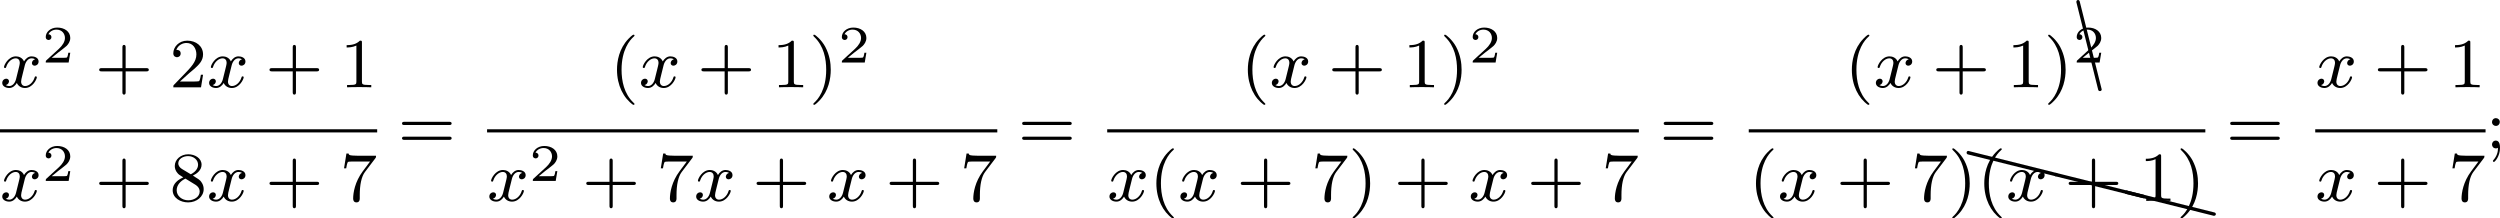
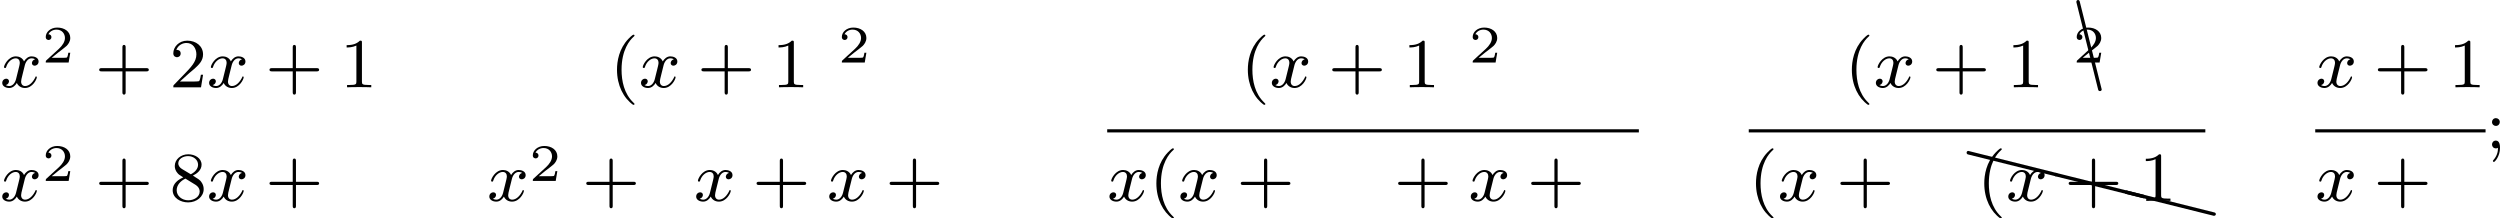
<svg xmlns="http://www.w3.org/2000/svg" xmlns:xlink="http://www.w3.org/1999/xlink" version="1.1" width="568.092pt" height="49.643pt" viewBox="31.945 237.906 568.092 49.643">
  <defs>
    <path id="g5-67" d="M.189-10.002C.169-10.092 .09-10.162 0-10.162C-.11-10.162-.189-10.072-.189-9.963V-9.913L2.291 .04C2.311 .13 2.391 .189 2.491 .189C2.6 .189 2.69 .11 2.69 0C2.69-.01 2.68-.03 2.68-.04L.189-10.002Z" />
    <path id="g5-88" d="M.04-2.68C.03-2.68 .01-2.69 0-2.69C-.11-2.69-.189-2.6-.189-2.491C-.189-2.391-.13-2.311-.04-2.291L9.913 .189H9.963C10.072 .189 10.162 .11 10.162 0C10.162-.09 10.092-.169 10.002-.189L.04-2.68Z" />
    <path id="g4-40" d="M2.654 1.993C2.718 1.993 2.813 1.993 2.813 1.897C2.813 1.865 2.805 1.857 2.702 1.753C1.61 .725 1.339-.757 1.339-1.993C1.339-4.288 2.287-5.364 2.694-5.731C2.805-5.834 2.813-5.842 2.813-5.882S2.782-5.978 2.702-5.978C2.574-5.978 2.176-5.571 2.112-5.499C1.044-4.384 .821-2.949 .821-1.993C.821-.207 1.57 1.227 2.654 1.993Z" />
-     <path id="g4-41" d="M2.463-1.993C2.463-2.75 2.335-3.658 1.841-4.599C1.451-5.332 .725-5.978 .582-5.978C.502-5.978 .478-5.922 .478-5.882C.478-5.85 .478-5.834 .574-5.738C1.69-4.678 1.945-3.22 1.945-1.993C1.945 .295 .996 1.379 .59 1.745C.486 1.849 .478 1.857 .478 1.897S.502 1.993 .582 1.993C.709 1.993 1.108 1.586 1.172 1.514C2.24 .399 2.463-1.036 2.463-1.993Z" />
    <path id="g4-43" d="M3.475-1.809H5.818C5.93-1.809 6.105-1.809 6.105-1.993S5.93-2.176 5.818-2.176H3.475V-4.527C3.475-4.639 3.475-4.814 3.292-4.814S3.108-4.639 3.108-4.527V-2.176H.757C.646-2.176 .47-2.176 .47-1.993S.646-1.809 .757-1.809H3.108V.542C3.108 .654 3.108 .829 3.292 .829S3.475 .654 3.475 .542V-1.809Z" />
    <path id="g4-49" d="M2.503-5.077C2.503-5.292 2.487-5.3 2.271-5.3C1.945-4.981 1.522-4.79 .765-4.79V-4.527C.98-4.527 1.411-4.527 1.873-4.742V-.654C1.873-.359 1.849-.263 1.092-.263H.813V0C1.14-.024 1.825-.024 2.184-.024S3.236-.024 3.563 0V-.263H3.284C2.527-.263 2.503-.359 2.503-.654V-5.077Z" />
    <path id="g4-50" d="M2.248-1.626C2.375-1.745 2.71-2.008 2.837-2.12C3.332-2.574 3.802-3.013 3.802-3.738C3.802-4.686 3.005-5.3 2.008-5.3C1.052-5.3 .422-4.575 .422-3.866C.422-3.475 .733-3.419 .845-3.419C1.012-3.419 1.259-3.539 1.259-3.842C1.259-4.256 .861-4.256 .765-4.256C.996-4.838 1.53-5.037 1.921-5.037C2.662-5.037 3.045-4.407 3.045-3.738C3.045-2.909 2.463-2.303 1.522-1.339L.518-.303C.422-.215 .422-.199 .422 0H3.571L3.802-1.427H3.555C3.531-1.267 3.467-.869 3.371-.717C3.324-.654 2.718-.654 2.59-.654H1.172L2.248-1.626Z" />
-     <path id="g4-55" d="M4.033-4.854C4.105-4.941 4.105-4.957 4.105-5.133H2.08C1.881-5.133 1.634-5.141 1.435-5.157C1.02-5.189 1.012-5.26 .988-5.388H.741L.47-3.706H.717C.733-3.826 .821-4.376 .933-4.439C1.02-4.479 1.618-4.479 1.737-4.479H3.427L2.606-3.379C1.698-2.168 1.506-.909 1.506-.279C1.506-.199 1.506 .167 1.881 .167S2.256-.191 2.256-.287V-.669C2.256-1.817 2.447-2.758 2.837-3.276L4.033-4.854Z" />
    <path id="g4-56" d="M2.646-2.877C3.092-3.092 3.634-3.491 3.634-4.113C3.634-4.87 2.861-5.3 2.12-5.3C1.275-5.3 .59-4.718 .59-3.969C.59-3.674 .693-3.403 .893-3.172C1.028-3.005 1.06-2.989 1.554-2.678C.566-2.24 .351-1.658 .351-1.211C.351-.335 1.235 .167 2.104 .167C3.084 .167 3.873-.494 3.873-1.339C3.873-1.841 3.602-2.176 3.475-2.311C3.339-2.439 3.332-2.447 2.646-2.877ZM1.411-3.626C1.18-3.762 .988-3.993 .988-4.272C.988-4.774 1.538-5.093 2.104-5.093C2.726-5.093 3.236-4.67 3.236-4.113C3.236-3.65 2.877-3.26 2.407-3.029L1.411-3.626ZM1.801-2.534C1.833-2.519 2.742-1.961 2.877-1.873C3.005-1.801 3.419-1.546 3.419-1.068C3.419-.454 2.774-.072 2.12-.072C1.411-.072 .805-.558 .805-1.211C.805-1.809 1.251-2.279 1.801-2.534Z" />
    <path id="g4-59" d="M1.618-2.989C1.618-3.26 1.403-3.435 1.18-3.435C.909-3.435 .733-3.22 .733-2.997C.733-2.726 .948-2.55 1.172-2.55C1.443-2.55 1.618-2.766 1.618-2.989ZM1.419-.064C1.419 .454 1.251 .917 .901 1.315C.853 1.379 .837 1.387 .837 1.427C.837 1.498 .909 1.546 .948 1.546C1.052 1.546 1.642 .901 1.642-.048C1.642-.311 1.61-.885 1.172-.885C.909-.885 .733-.677 .733-.446C.733-.207 .901 0 1.18 0C1.315 0 1.363-.024 1.419-.064Z" />
-     <path id="g4-61" d="M5.826-2.654C5.946-2.654 6.105-2.654 6.105-2.837S5.914-3.021 5.794-3.021H.781C.662-3.021 .47-3.021 .47-2.837S.63-2.654 .749-2.654H5.826ZM5.794-.964C5.914-.964 6.105-.964 6.105-1.148S5.946-1.331 5.826-1.331H.749C.63-1.331 .47-1.331 .47-1.148S.662-.964 .781-.964H5.794Z" />
    <path id="g2-50" d="M3.216-1.118H2.995C2.983-1.034 2.923-.64 2.833-.574C2.792-.538 2.307-.538 2.224-.538H1.106L1.871-1.16C2.074-1.321 2.606-1.704 2.792-1.883C2.971-2.062 3.216-2.367 3.216-2.792C3.216-3.539 2.54-3.975 1.739-3.975C.968-3.975 .43-3.467 .43-2.905C.43-2.6 .687-2.564 .753-2.564C.903-2.564 1.076-2.672 1.076-2.887C1.076-3.019 .998-3.21 .735-3.21C.873-3.515 1.237-3.742 1.65-3.742C2.277-3.742 2.612-3.276 2.612-2.792C2.612-2.367 2.331-1.931 1.913-1.548L.496-.251C.436-.191 .43-.185 .43 0H3.031L3.216-1.118Z" />
-     <path id="g1-120" d="M3.993-3.18C3.642-3.092 3.626-2.782 3.626-2.75C3.626-2.574 3.762-2.455 3.937-2.455S4.384-2.59 4.384-2.933C4.384-3.387 3.881-3.515 3.587-3.515C3.212-3.515 2.909-3.252 2.726-2.941C2.55-3.363 2.136-3.515 1.809-3.515C.94-3.515 .454-2.519 .454-2.295C.454-2.224 .51-2.192 .574-2.192C.669-2.192 .685-2.232 .709-2.327C.893-2.909 1.371-3.292 1.785-3.292C2.096-3.292 2.248-3.068 2.248-2.782C2.248-2.622 2.152-2.256 2.088-2C2.032-1.769 1.857-1.06 1.817-.909C1.706-.478 1.419-.143 1.06-.143C1.028-.143 .821-.143 .654-.255C1.02-.343 1.02-.677 1.02-.685C1.02-.869 .877-.98 .701-.98C.486-.98 .255-.797 .255-.494C.255-.128 .646 .08 1.052 .08C1.474 .08 1.769-.239 1.913-.494C2.088-.104 2.455 .08 2.837 .08C3.706 .08 4.184-.917 4.184-1.14C4.184-1.219 4.121-1.243 4.065-1.243C3.969-1.243 3.953-1.188 3.929-1.108C3.77-.574 3.316-.143 2.853-.143C2.59-.143 2.399-.319 2.399-.654C2.399-.813 2.447-.996 2.558-1.443C2.614-1.682 2.79-2.383 2.829-2.534C2.941-2.949 3.22-3.292 3.579-3.292C3.618-3.292 3.826-3.292 3.993-3.18Z" />
+     <path id="g1-120" d="M3.993-3.18C3.642-3.092 3.626-2.782 3.626-2.75C3.626-2.574 3.762-2.455 3.937-2.455S4.384-2.59 4.384-2.933C4.384-3.387 3.881-3.515 3.587-3.515C3.212-3.515 2.909-3.252 2.726-2.941C2.55-3.363 2.136-3.515 1.809-3.515C.94-3.515 .454-2.519 .454-2.295C.454-2.224 .51-2.192 .574-2.192C.669-2.192 .685-2.232 .709-2.327C.893-2.909 1.371-3.292 1.785-3.292C2.096-3.292 2.248-3.068 2.248-2.782C2.248-2.622 2.152-2.256 2.088-2C2.032-1.769 1.857-1.06 1.817-.909C1.706-.478 1.419-.143 1.06-.143C1.028-.143 .821-.143 .654-.255C1.02-.343 1.02-.677 1.02-.685C1.02-.869 .877-.98 .701-.98C.486-.98 .255-.797 .255-.494C.255-.128 .646 .08 1.052 .08C1.474 .08 1.769-.239 1.913-.494C2.088-.104 2.455 .08 2.837 .08C3.706 .08 4.184-.917 4.184-1.14C4.184-1.219 4.121-1.243 4.065-1.243C3.77-.574 3.316-.143 2.853-.143C2.59-.143 2.399-.319 2.399-.654C2.399-.813 2.447-.996 2.558-1.443C2.614-1.682 2.79-2.383 2.829-2.534C2.941-2.949 3.22-3.292 3.579-3.292C3.618-3.292 3.826-3.292 3.993-3.18Z" />
  </defs>
  <g id="page5" transform="matrix(2 0 0 2 0 0)">
    <use x="15.973" y="128.872" xlink:href="#g1-120" />
    <use x="20.74" y="126.06" xlink:href="#g2-50" />
    <use x="26.773" y="128.872" xlink:href="#g4-43" />
    <use x="35.241" y="128.872" xlink:href="#g4-50" />
    <use x="39.475" y="128.872" xlink:href="#g1-120" />
    <use x="46.124" y="128.872" xlink:href="#g4-43" />
    <use x="54.592" y="128.872" xlink:href="#g4-49" />
-     <rect x="15.973" y="133.64" height=".359" width="42.854" />
    <use x="15.973" y="141.782" xlink:href="#g1-120" />
    <use x="20.74" y="139.513" xlink:href="#g2-50" />
    <use x="26.773" y="141.782" xlink:href="#g4-43" />
    <use x="35.241" y="141.782" xlink:href="#g4-56" />
    <use x="39.475" y="141.782" xlink:href="#g1-120" />
    <use x="46.124" y="141.782" xlink:href="#g4-43" />
    <use x="54.592" y="141.782" xlink:href="#g4-55" />
    <use x="61.179" y="135.811" xlink:href="#g4-61" />
    <use x="85.254" y="128.872" xlink:href="#g4-40" />
    <use x="88.547" y="128.872" xlink:href="#g1-120" />
    <use x="95.196" y="128.872" xlink:href="#g4-43" />
    <use x="103.664" y="128.872" xlink:href="#g4-49" />
    <use x="107.899" y="128.872" xlink:href="#g4-41" />
    <use x="111.192" y="126.06" xlink:href="#g2-50" />
-     <rect x="71.313" y="133.64" height=".359" width="57.971" />
    <use x="71.313" y="141.782" xlink:href="#g1-120" />
    <use x="76.08" y="139.513" xlink:href="#g2-50" />
    <use x="82.113" y="141.782" xlink:href="#g4-43" />
    <use x="90.581" y="141.782" xlink:href="#g4-55" />
    <use x="94.815" y="141.782" xlink:href="#g1-120" />
    <use x="101.464" y="141.782" xlink:href="#g4-43" />
    <use x="109.933" y="141.782" xlink:href="#g1-120" />
    <use x="116.581" y="141.782" xlink:href="#g4-43" />
    <use x="125.05" y="141.782" xlink:href="#g4-55" />
    <use x="131.636" y="135.811" xlink:href="#g4-61" />
    <use x="156.929" y="128.872" xlink:href="#g4-40" />
    <use x="160.222" y="128.872" xlink:href="#g1-120" />
    <use x="166.871" y="128.872" xlink:href="#g4-43" />
    <use x="175.34" y="128.872" xlink:href="#g4-49" />
    <use x="179.574" y="128.872" xlink:href="#g4-41" />
    <use x="182.867" y="126.06" xlink:href="#g2-50" />
    <rect x="141.771" y="133.64" height=".359" width="60.406" />
    <use x="141.771" y="141.782" xlink:href="#g1-120" />
    <use x="146.537" y="141.782" xlink:href="#g4-40" />
    <use x="149.831" y="141.782" xlink:href="#g1-120" />
    <use x="156.479" y="141.782" xlink:href="#g4-43" />
    <use x="164.948" y="141.782" xlink:href="#g4-55" />
    <use x="169.182" y="141.782" xlink:href="#g4-41" />
    <use x="174.357" y="141.782" xlink:href="#g4-43" />
    <use x="182.825" y="141.782" xlink:href="#g1-120" />
    <use x="189.474" y="141.782" xlink:href="#g4-43" />
    <use x="197.943" y="141.782" xlink:href="#g4-55" />
    <use x="204.529" y="135.811" xlink:href="#g4-61" />
    <use x="225.557" y="128.872" xlink:href="#g4-40" />
    <use x="228.85" y="128.872" xlink:href="#g1-120" />
    <use x="235.499" y="128.872" xlink:href="#g4-43" />
    <use x="243.967" y="128.872" xlink:href="#g4-49" />
    <use x="248.201" y="128.872" xlink:href="#g4-41" />
    <use x="252.076" y="129.115" xlink:href="#g5-67" />
    <use x="251.495" y="126.06" xlink:href="#g2-50" />
    <rect x="214.663" y="133.64" height=".359" width="51.876" />
    <use x="214.663" y="141.782" xlink:href="#g4-40" />
    <use x="217.957" y="141.782" xlink:href="#g1-120" />
    <use x="224.605" y="141.782" xlink:href="#g4-43" />
    <use x="233.074" y="141.782" xlink:href="#g4-55" />
    <use x="237.308" y="141.782" xlink:href="#g4-41" />
    <use x="239.605" y="138.789" xlink:href="#g5-88" />
    <use x="249.568" y="141.28" xlink:href="#g5-88" />
    <use x="257.573" y="143.28" xlink:href="#g5-88" />
    <use x="240.601" y="141.782" xlink:href="#g4-40" />
    <use x="243.894" y="141.782" xlink:href="#g1-120" />
    <use x="250.543" y="141.782" xlink:href="#g4-43" />
    <use x="259.012" y="141.782" xlink:href="#g4-49" />
    <use x="263.246" y="141.782" xlink:href="#g4-41" />
    <use x="268.891" y="135.811" xlink:href="#g4-61" />
    <use x="279.026" y="128.872" xlink:href="#g1-120" />
    <use x="285.674" y="128.872" xlink:href="#g4-43" />
    <use x="294.143" y="128.872" xlink:href="#g4-49" />
    <rect x="279.026" y="133.64" height=".359" width="19.351" />
    <use x="279.026" y="141.782" xlink:href="#g1-120" />
    <use x="285.674" y="141.782" xlink:href="#g4-43" />
    <use x="294.143" y="141.782" xlink:href="#g4-55" />
    <use x="298.377" y="135.811" xlink:href="#g4-59" />
  </g>
</svg>